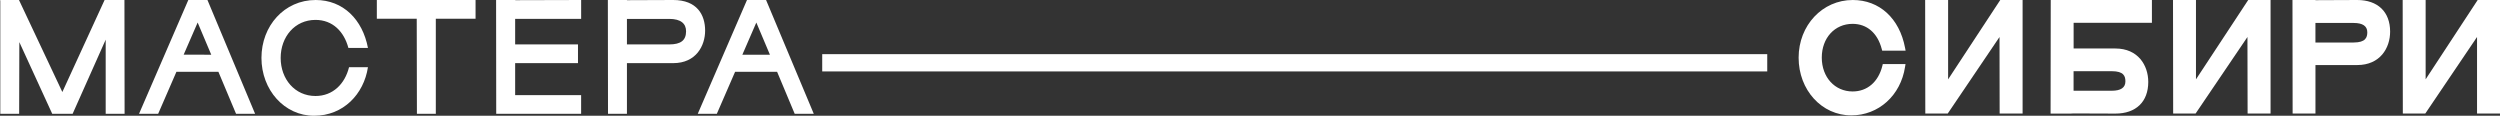
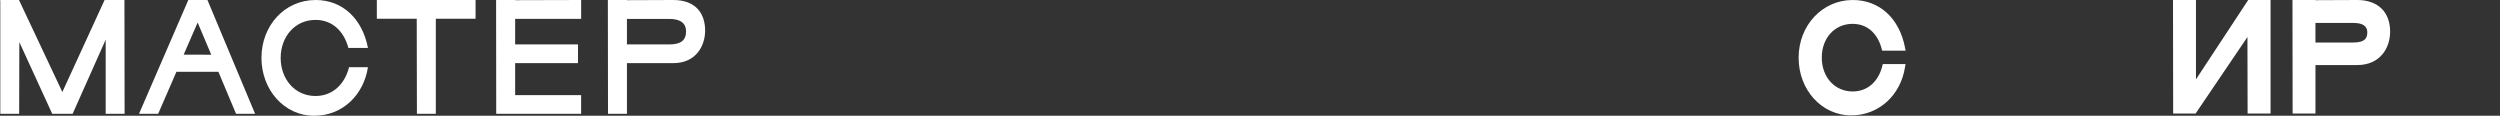
<svg xmlns="http://www.w3.org/2000/svg" viewBox="0 0 980 45.38">
  <rect x="0" y="0" width="980" height="45.38" fill="#333333" stroke="none" />
  <defs>
    <style>.cls-1{fill:#fff;}</style>
  </defs>
  <g id="Layer_2" data-name="Layer 2">
    <g id="Layer_1-2" data-name="Layer 1">
      <path class="cls-1" d="M48.84,44.61H41.43l0-29.06L28.47,44.61h-8L7.58,16.51l-.07,28.1H.12V.27L0,0H7.44l17,36.07L41,0h7.78Z" />
      <path class="cls-1" d="M85.61,28.14H69.16L62,44.61h-7.5L73.82,0h7.5L100,44.61H92.53Zm-2.8-6.69L77.48,8.83,72,21.42Z" />
      <path class="cls-1" d="M123.12,45.38c-11.65,0-20.63-10.14-20.63-22.69S111.46,0,123.74,0c10.78,0,18.38,7.65,20.5,18.8h-7.67c-1.69-6.37-6.11-11-12.9-11-8.1,0-13.65,6.63-13.65,14.91s5.55,14.92,13.65,14.92c6.85,0,11.53-4.77,13.15-11.28h7.41C142.62,36.91,134.57,45.38,123.12,45.38Z" />
      <path class="cls-1" d="M186.42,7.34H170.84V44.61h-7.41l-.07-37.27H147.72V0h38.7Z" />
      <path class="cls-1" d="M201.94,7.4v10h24.63v7.34H201.94V37.29H227.8v7.32H194.52L194.47,0H202V.07L227.81,0V7.4Z" />
      <path class="cls-1" d="M276.41,12c0,5.86-3.48,12.75-12.52,12.75H245.76V44.61h-7.42L238.28,0h7.48V.07L263.89,0C273.24,0,276.41,5.81,276.41,12Zm-7.47.26c0-3-2.06-4.85-6.54-4.85H245.76v10H262.4C266.88,17.4,268.94,15.81,268.94,12.25Z" />
-       <path class="cls-1" d="M304.62,28.14H288.16L281,44.61h-7.48L292.82,0h7.48L319,44.61h-7.48Zm-2.81-6.69L296.48,8.83,291,21.45Z" />
      <path class="cls-1" d="M726.22,9.35c5.61,0,9.77,3.58,11.41,9.82l.19.69H747l-.22-1.14C744.58,7.15,736.73,0,726.28,0c-11.9,0-21.22,9.93-21.22,22.61s9.06,22.62,20.63,22.62c10.71,0,19.38-7.81,21.09-19l.18-1.11h-8.91l-.18.73c-1.56,6.28-5.92,10-11.64,10-7,0-12.09-5.59-12.09-13.28S719.21,9.35,726.22,9.35Z" />
-       <path class="cls-1" d="M763.66,31.11V0h-9l.06,44.5h8.8l20.29-30,.05,30h9V0h-8.76Z" />
-       <path class="cls-1" d="M803.83,44.52h8.07l.91-.05,16.42.06c8.07,0,12.89-4.63,12.89-12.4,0-6.52-4-13.12-12.89-13.12H812.86V8.93h30.69V0H803.89Zm24-16.61c4.66,0,5.33,1.91,5.33,4,0,2.43-1.79,3.66-5.33,3.66H812.84V27.91Z" />
      <path class="cls-1" d="M860.82,31.11V0h-9l.06,44.5h8.8L881,14.5l.06,30h9V0h-8.76Z" />
      <path class="cls-1" d="M924,0,907.65.07V0h-9l.06,44.5h8.95v-19h16.38c8.9,0,12.89-6.6,12.89-13.12C936.92,4.65,932.1,0,924,0ZM907.65,9h15c3.52,0,5.33,1.23,5.33,3.66,0,2-.67,4-5.33,4h-15Z" />
-       <path class="cls-1" d="M971.25,0l-20.4,31.09V0h-9l.06,44.5h8.81L971,14.5l0,30h9V0Z" />
-       <path class="cls-1" d="M692.76,21.23H322.31V28H692.76Z" />
    </g>
  </g>
</svg>